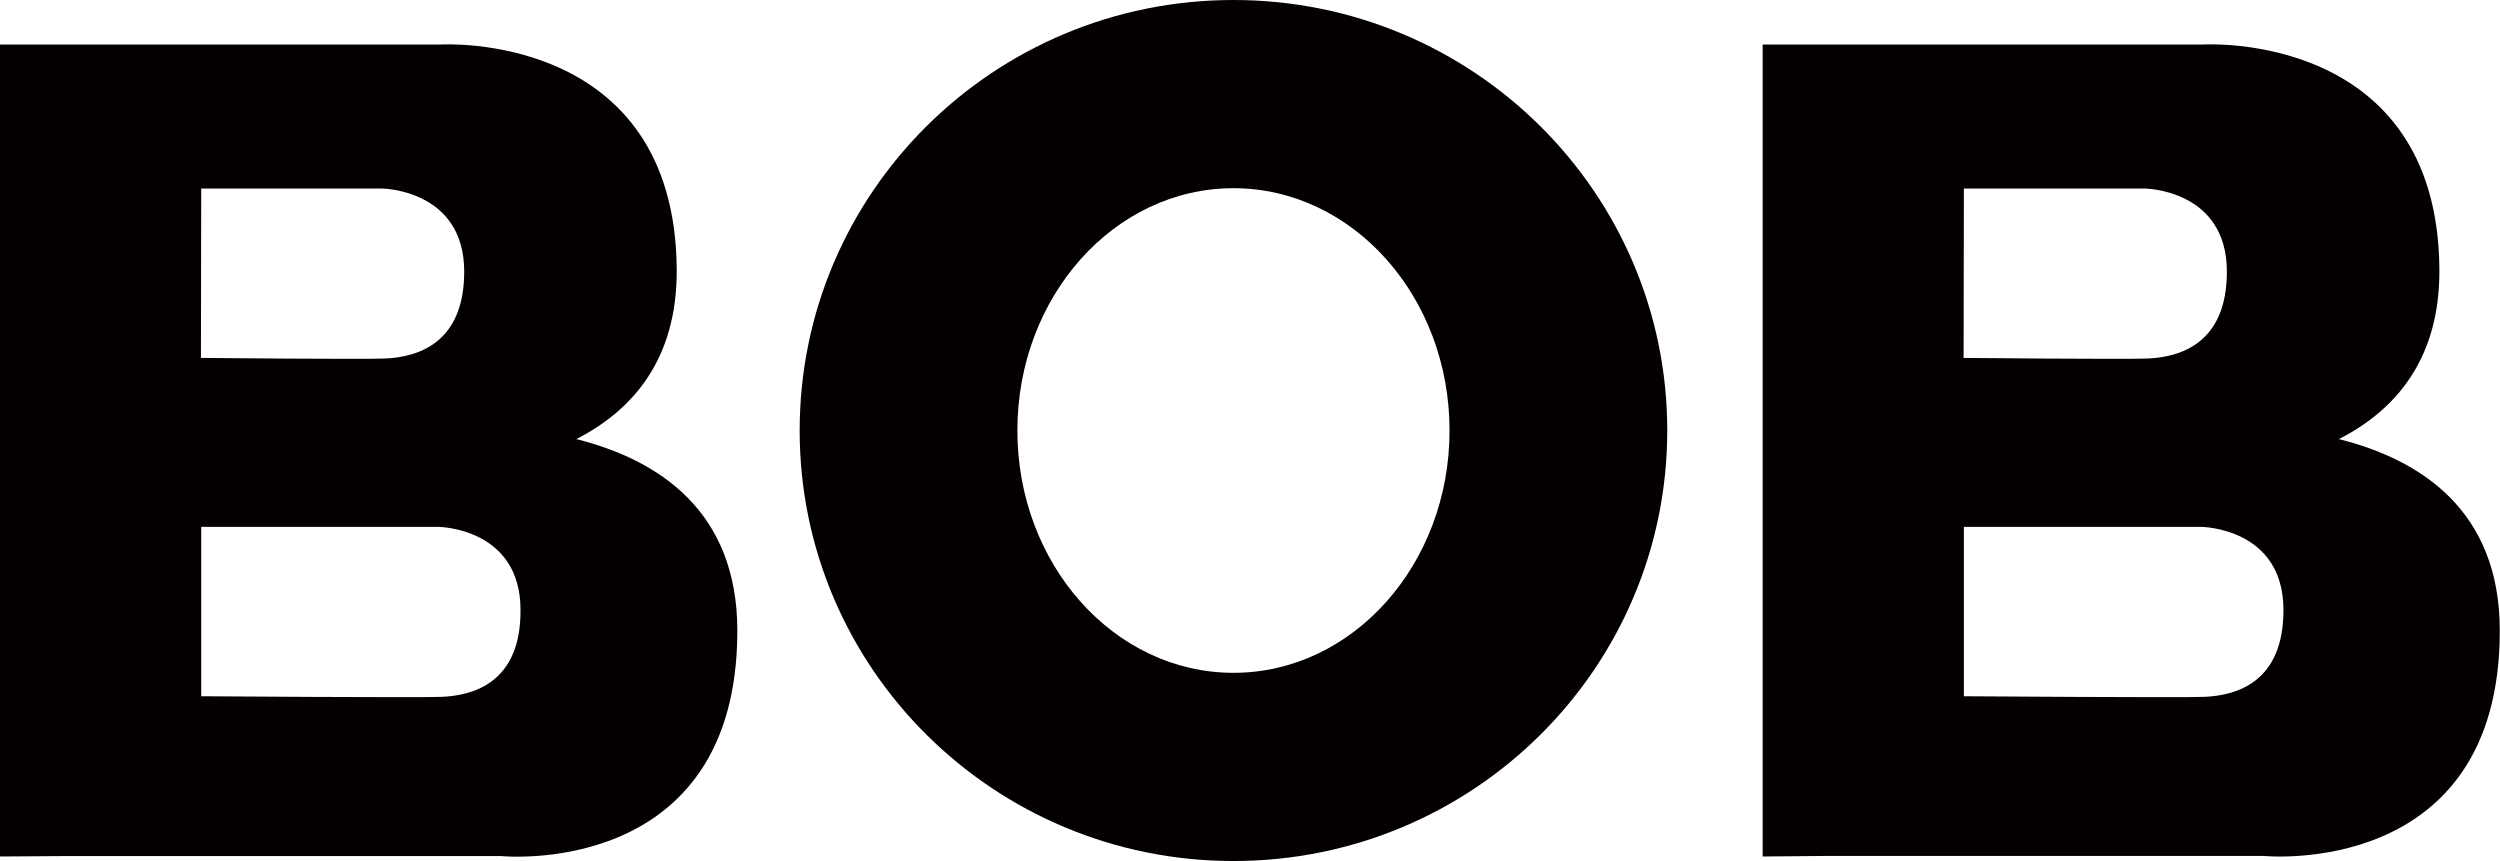
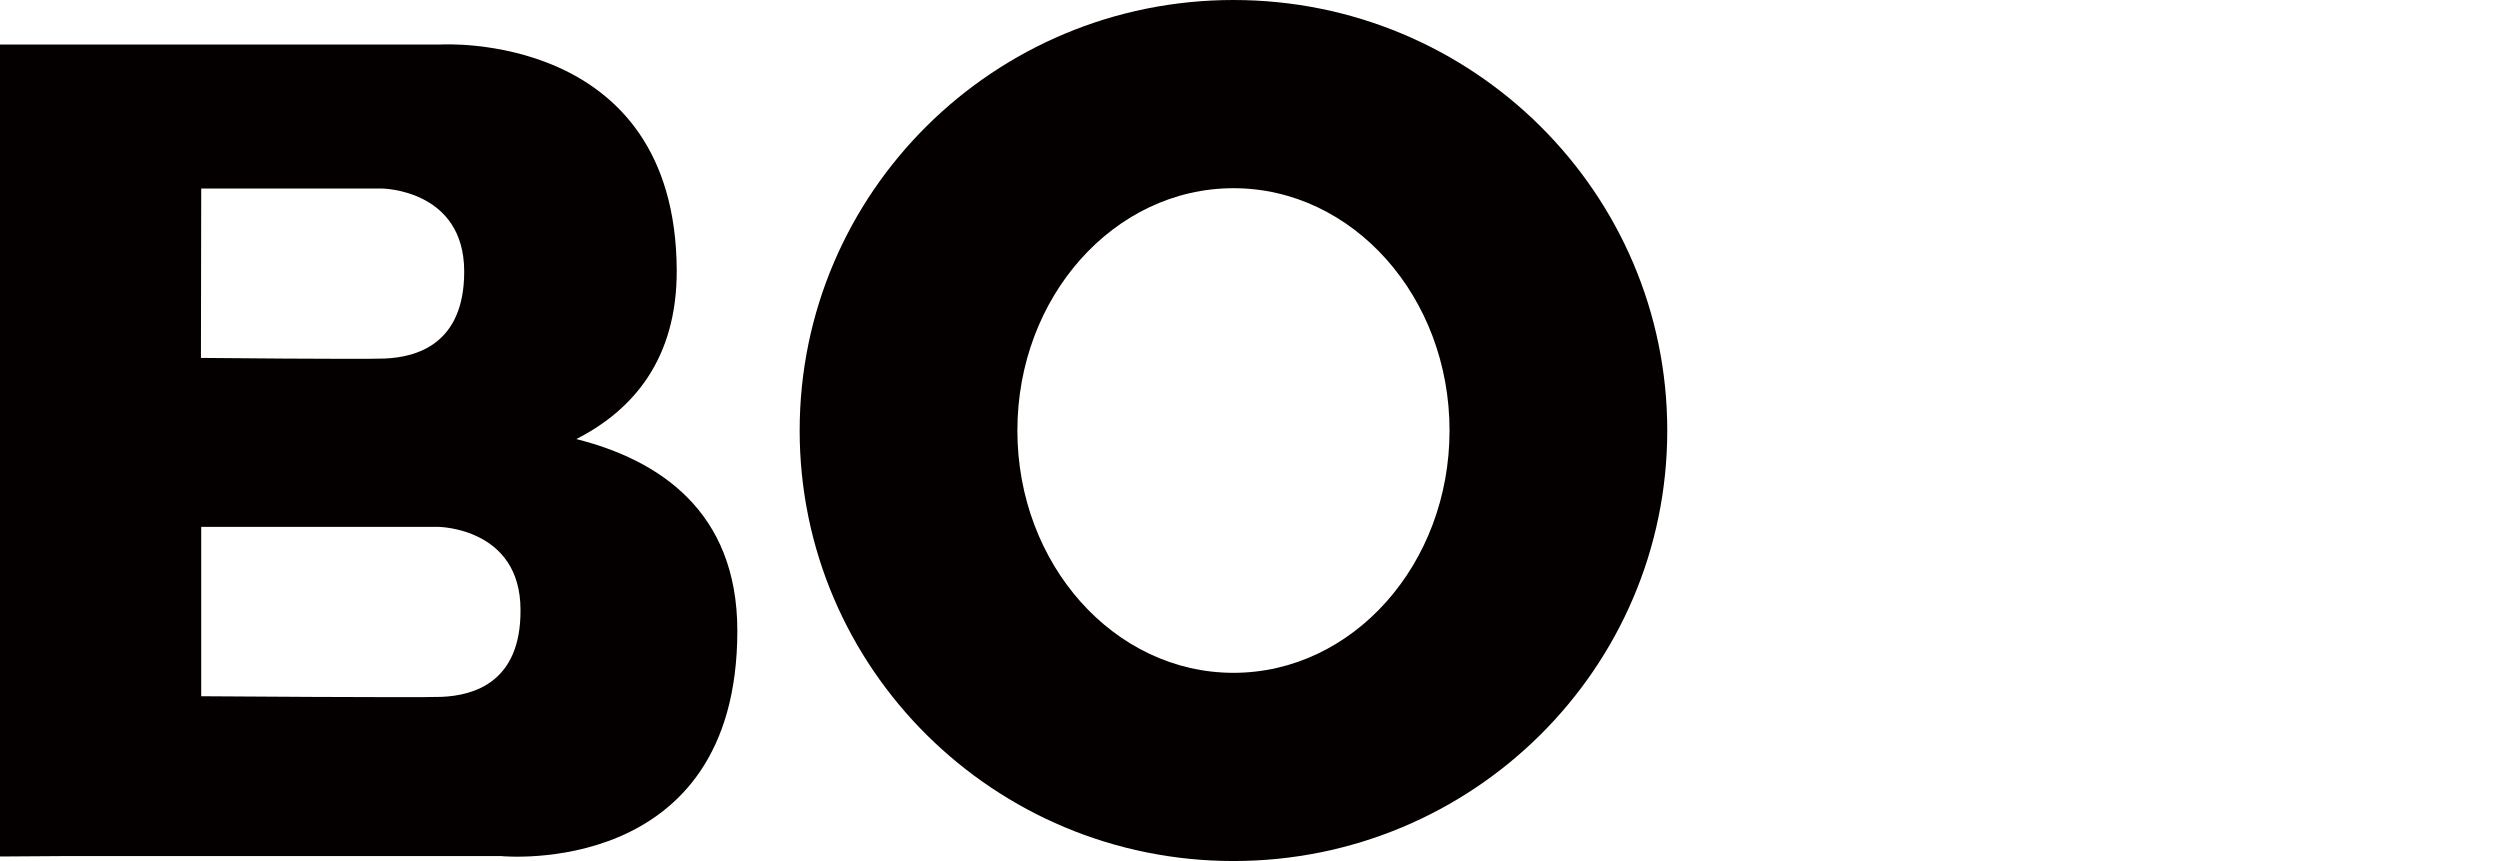
<svg xmlns="http://www.w3.org/2000/svg" viewBox="0 0 365.03 125.72">
  <defs>
    <style>.cls-1{fill:#040000;}</style>
  </defs>
  <g id="레이어_2" data-name="레이어 2">
    <g id="레이어_1-2" data-name="레이어 1">
      <path class="cls-1" d="M84.15,64.11c8.22-4.19,14.73-11.64,14.66-24.71-.19-35-34.46-32.9-34.46-32.9H0V125.06L8.85,125H73.2s34.46,3.42,34.46-32.9C107.66,74.55,96.1,67.12,84.15,64.11ZM29.38,27.53h26.4s12,.1,12,12.13c0,10.58-6.93,12.5-11.61,12.69-3.38.14-26.83-.09-26.83-.09Zm35.09,74.22c-3.38.14-35.09-.09-35.09-.09V76.93H64s12,.1,12,12.12C76.08,99.64,69.15,101.56,64.47,101.75Z" />
-       <path class="cls-1" d="M341.51,64.11c8.23-4.19,14.74-11.64,14.67-24.71-.19-35-34.46-32.9-34.46-32.9H257.37V125.06l8.84-.08h64.36S365,128.4,365,92.08C365,74.55,353.47,67.12,341.51,64.11ZM286.75,27.53h26.4s12,.1,12,12.13c0,10.58-6.93,12.5-11.61,12.69-3.38.14-26.83-.09-26.83-.09Zm35.09,74.22c-3.39.14-35.09-.09-35.09-.09V76.93h34.66s12,.1,12,12.12C333.44,99.64,326.52,101.56,321.84,101.75Z" />
      <path class="cls-1" d="M180.1,0c-35,0-63.34,28.14-63.34,62.86s28.36,62.86,63.34,62.86,63.34-28.14,63.34-62.86S215.08,0,180.1,0Zm0,98.24c-17.42,0-31.55-15.84-31.55-35.38s14.13-35.38,31.55-35.38,31.55,15.84,31.55,35.38S197.53,98.24,180.1,98.24Z" />
    </g>
  </g>
</svg>